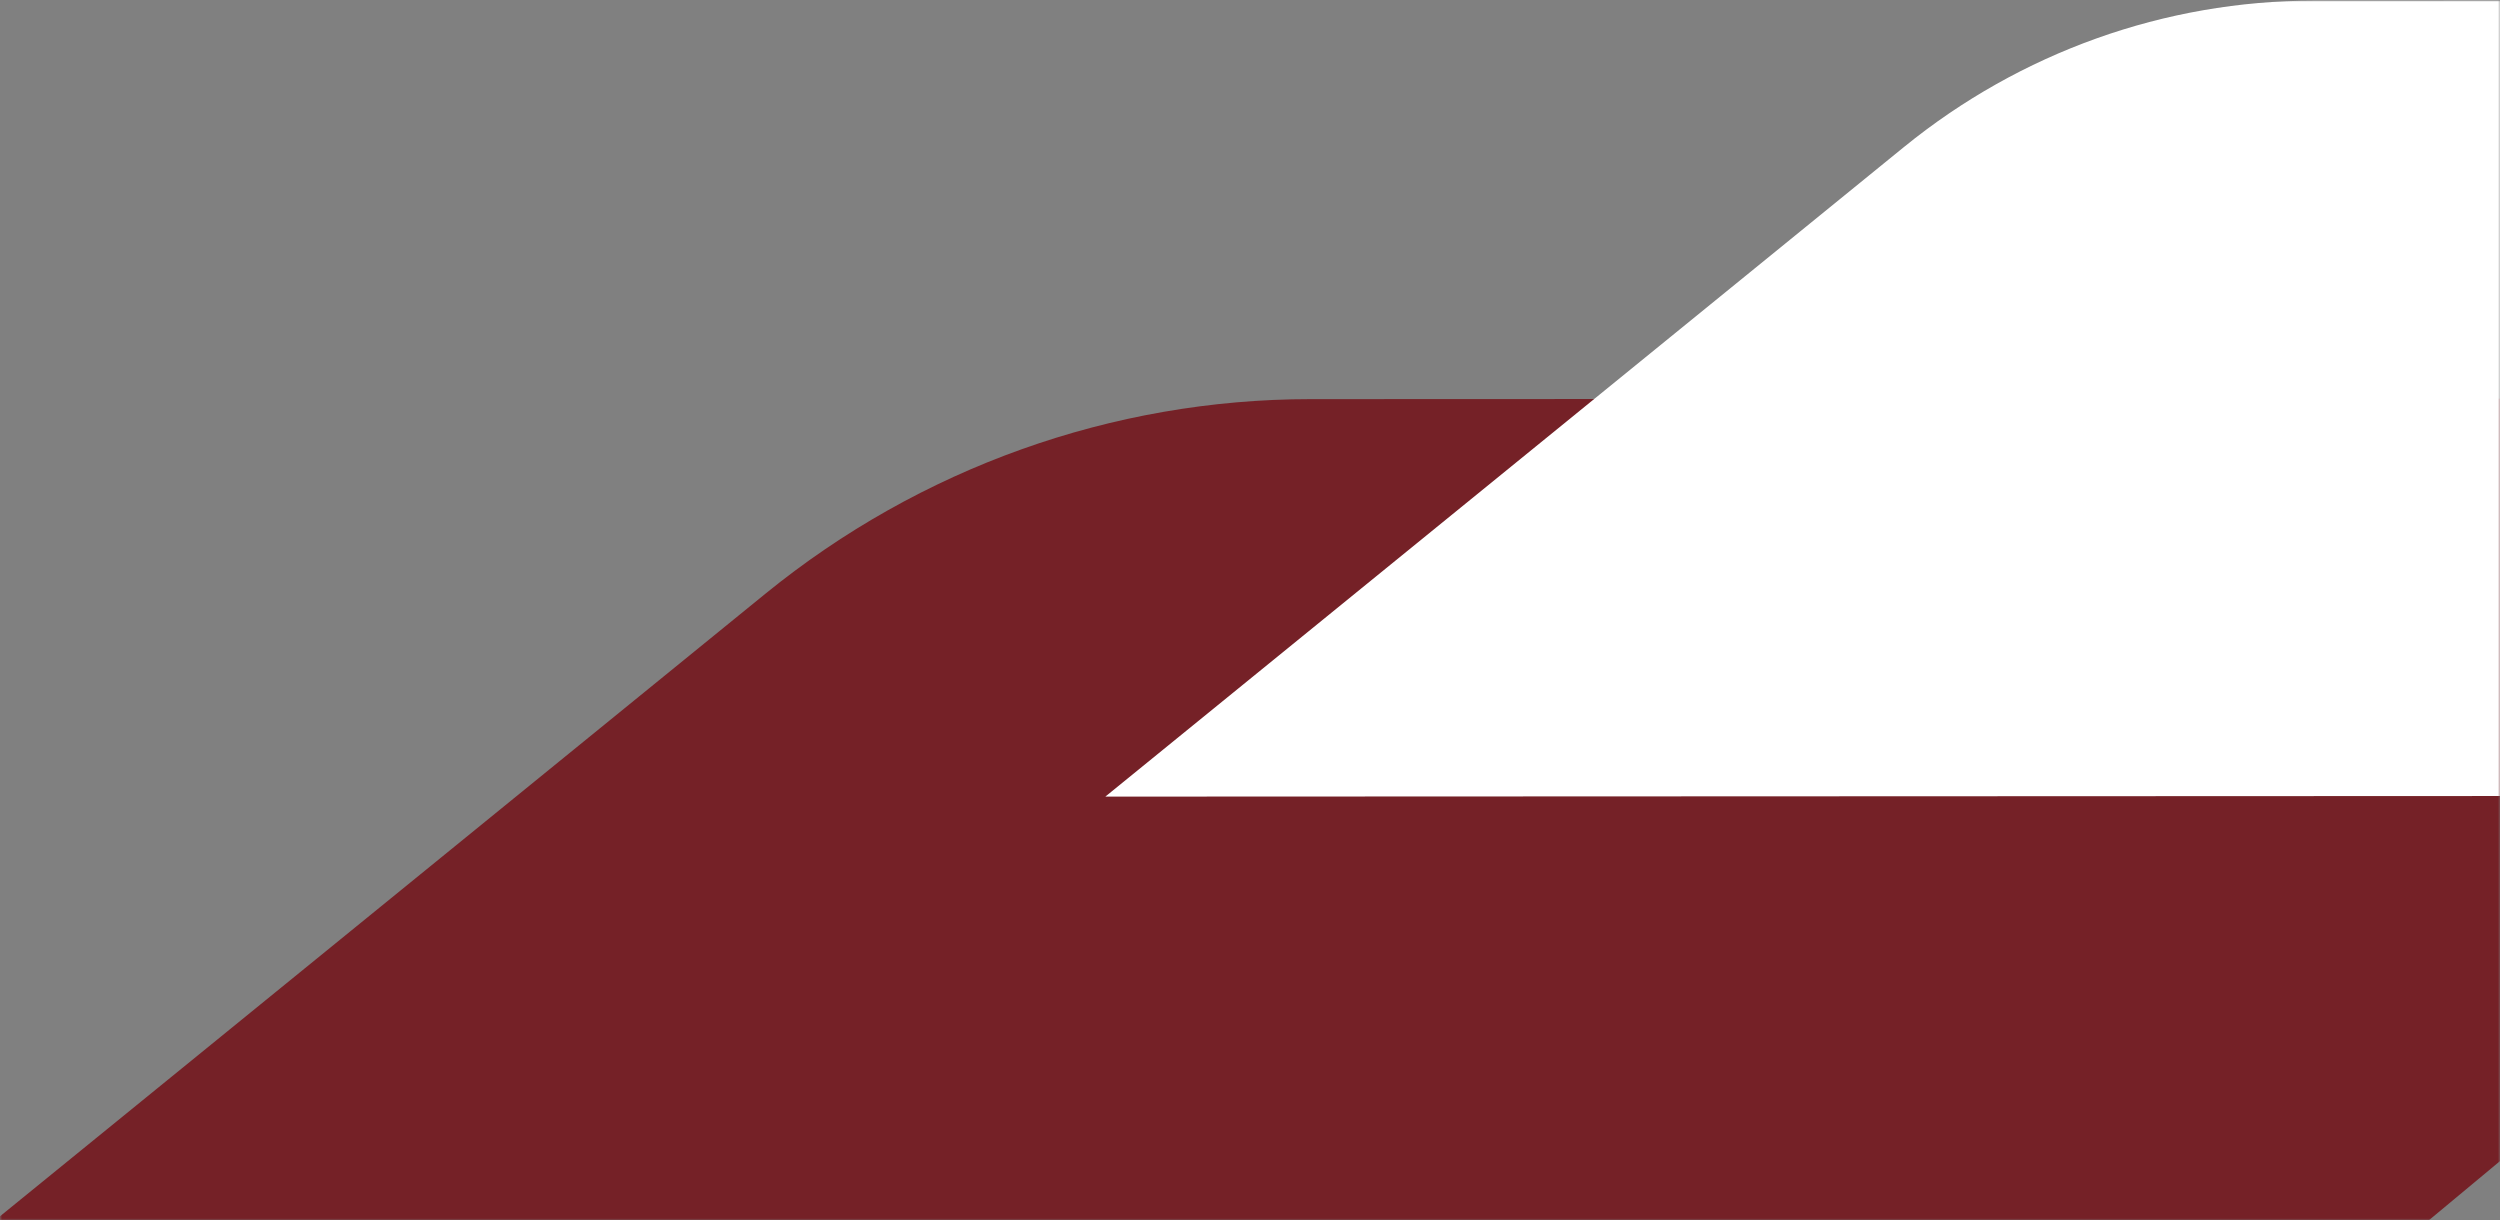
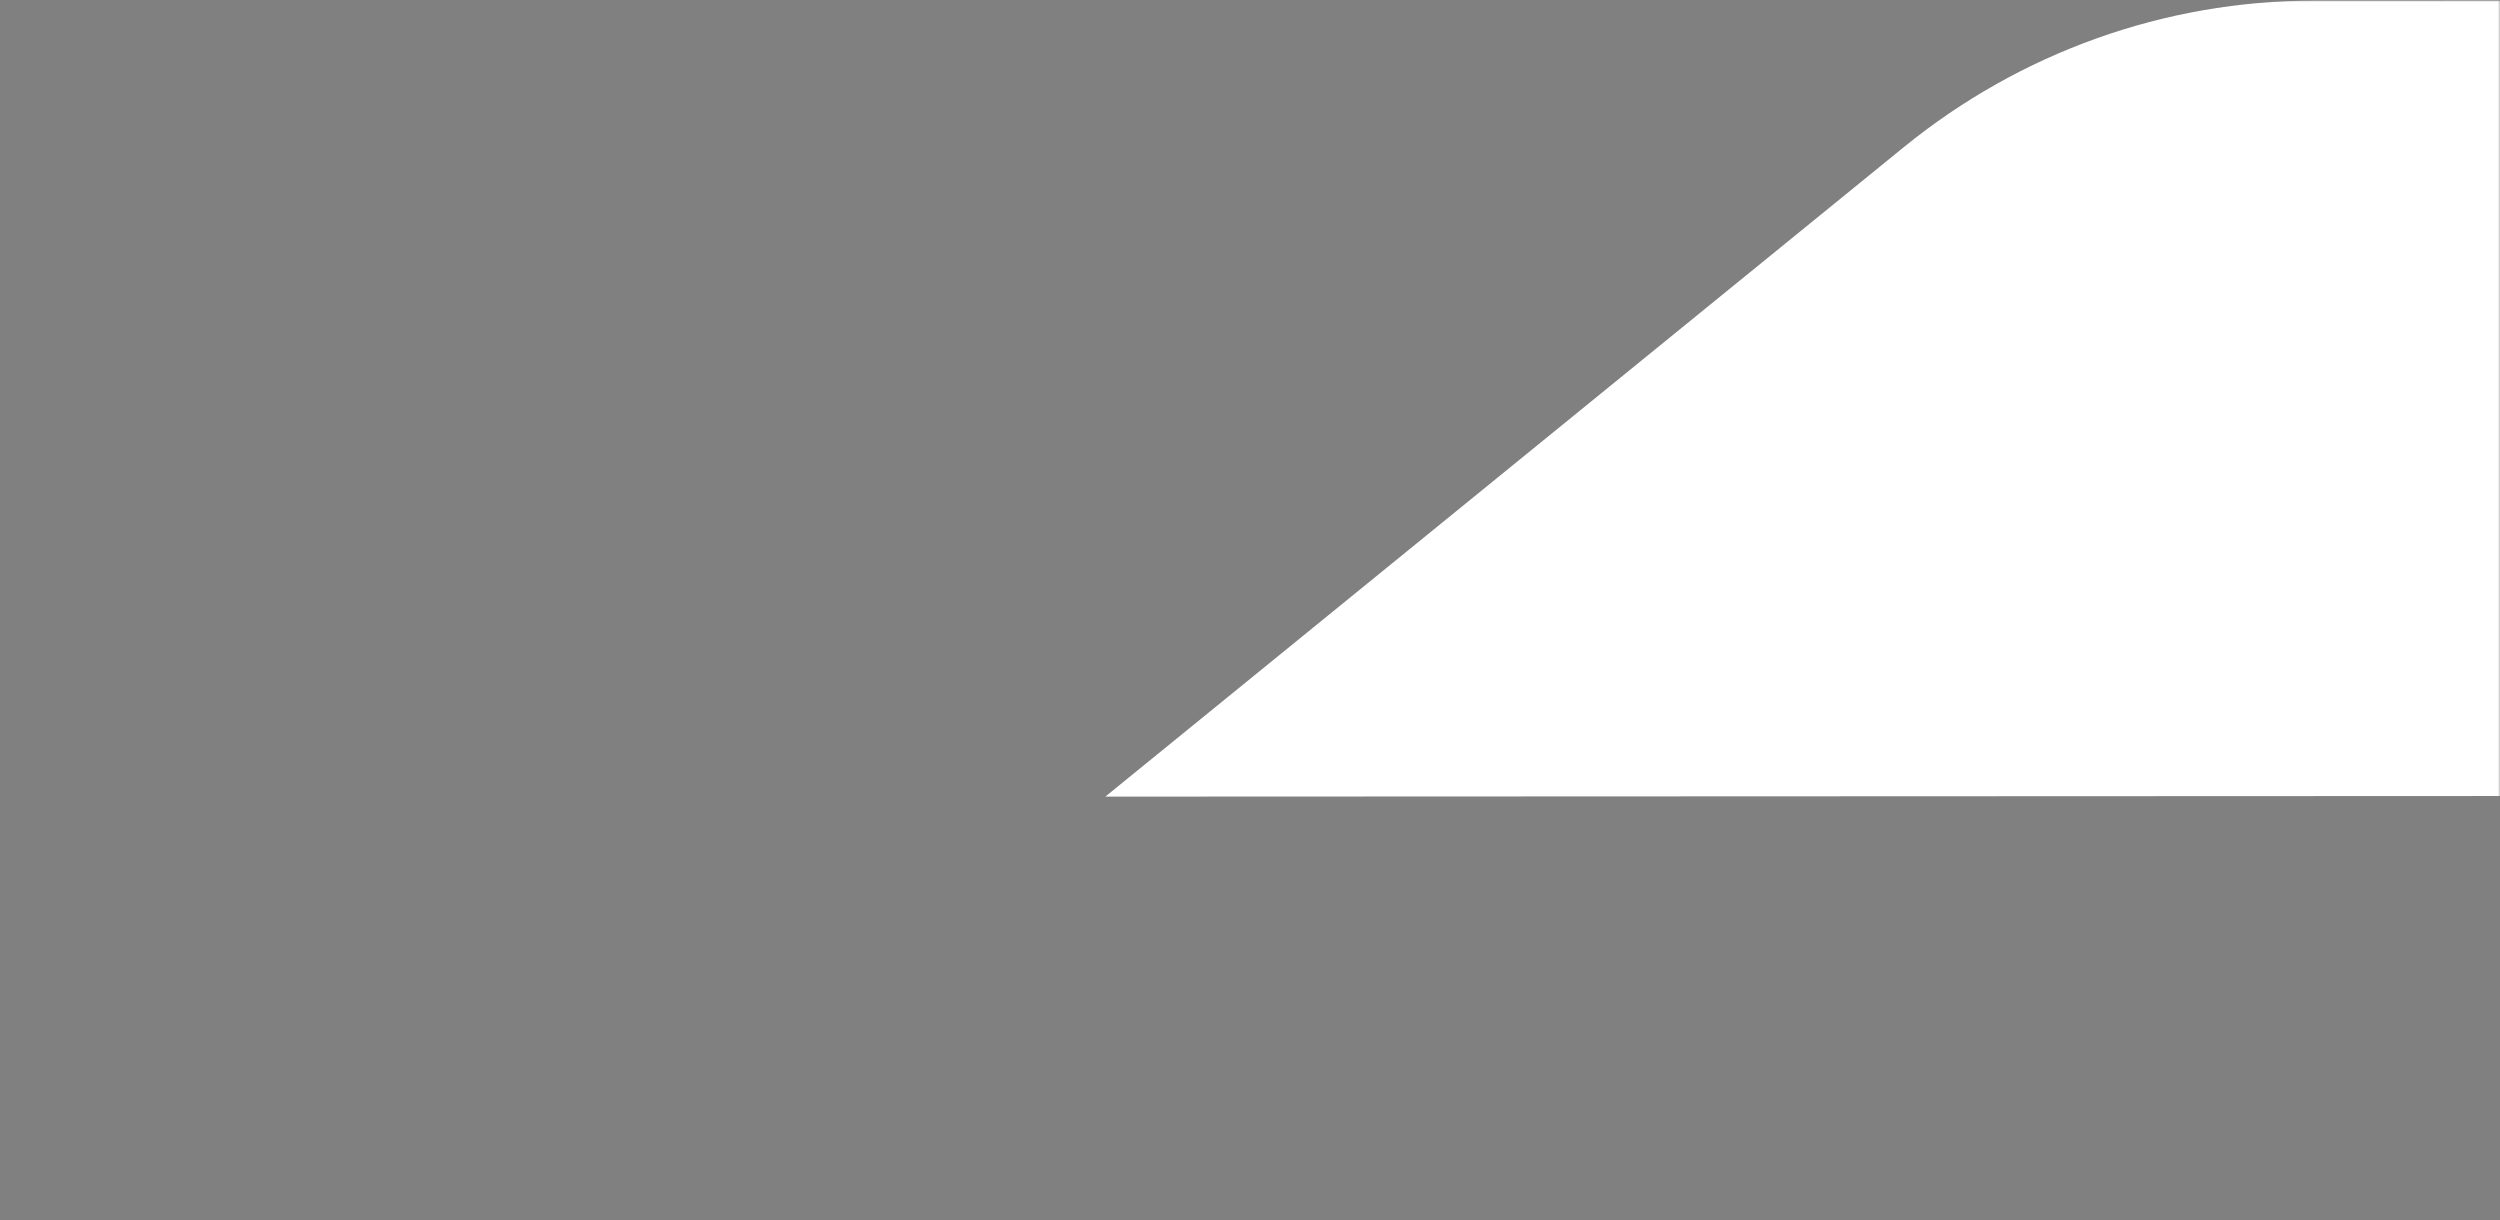
<svg xmlns="http://www.w3.org/2000/svg" xmlns:xlink="http://www.w3.org/1999/xlink" width="590px" height="288px" viewBox="0 0 590 288" version="1.1">
  <rect x="0" y="0" width="590" height="288" fill="#808080" stroke="none" />
  <title>svg-aile-plein</title>
  <defs>
    <rect id="path-1" x="0" y="0" width="590" height="288" />
  </defs>
  <g id="UI" stroke="none" stroke-width="1" fill="none" fill-rule="evenodd">
    <g id="Generali-produit-assurance-auto" transform="translate(-1330, -2170)">
      <g id="content" transform="translate(0, 120)">
        <g id="offres" transform="translate(0, 1938)">
          <g id="svg-aile-plein" transform="translate(1330, 112)">
            <mask id="mask-2" fill="white">
              <use xlink:href="#path-1" />
            </mask>
            <g id="Rectangle" />
-             <path d="M-70,343.978 L180.598,140.146 C217.14,110.419 262.499,94.216 309.26,94.194 L806.488,94 L555.934,302.348 C523.725,329.137 483.41,343.762 441.845,343.784 L-70,344 L-70,343.978 Z" id="Path" fill="#752127" fill-rule="nonzero" mask="url(#mask-2)" />
            <path d="M260.881,187.984 L449.33,34.702 C476.81,12.347 510.92,0.162 546.084,0.146 L920,0 L731.583,156.677 C707.362,176.823 677.046,187.821 645.789,187.838 L260.881,188 L260.881,187.984 Z" id="Path" fill="#FFFFFF" fill-rule="nonzero" mask="url(#mask-2)" />
          </g>
        </g>
      </g>
    </g>
  </g>
</svg>